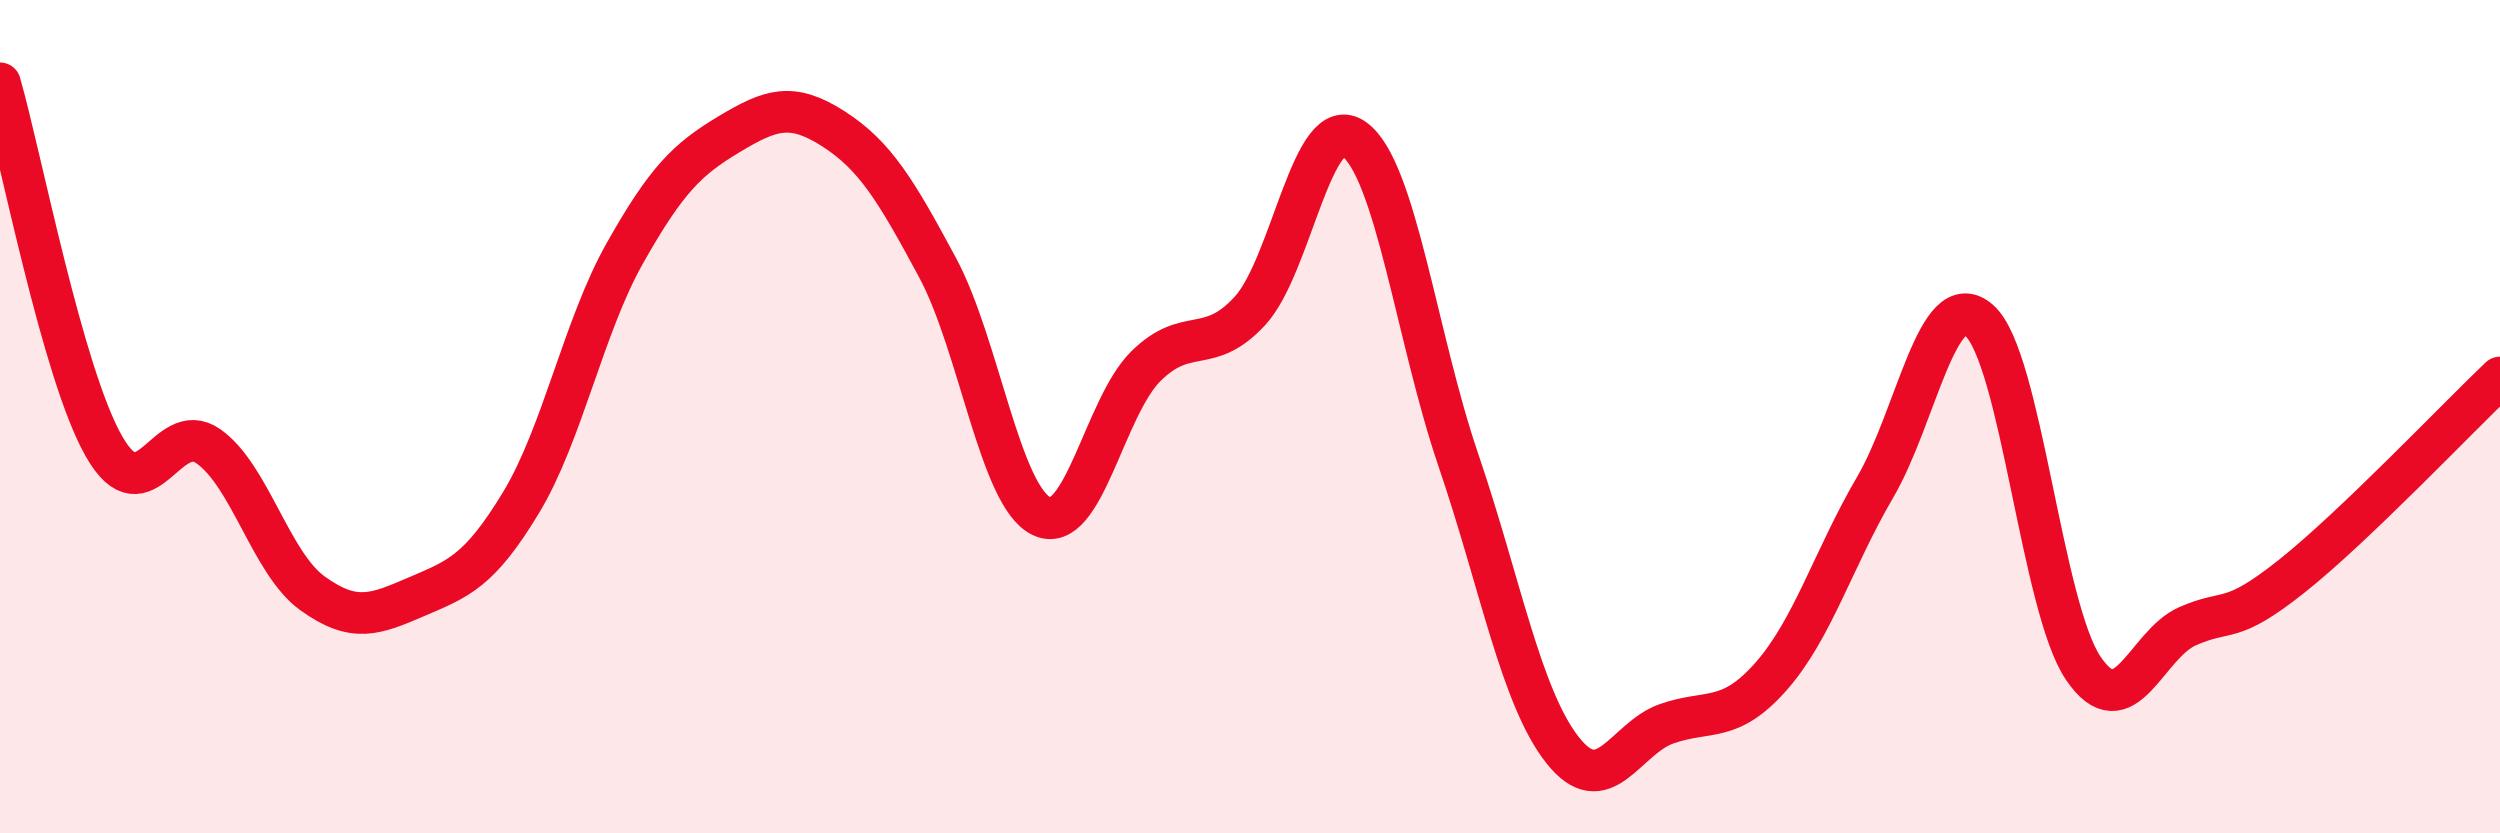
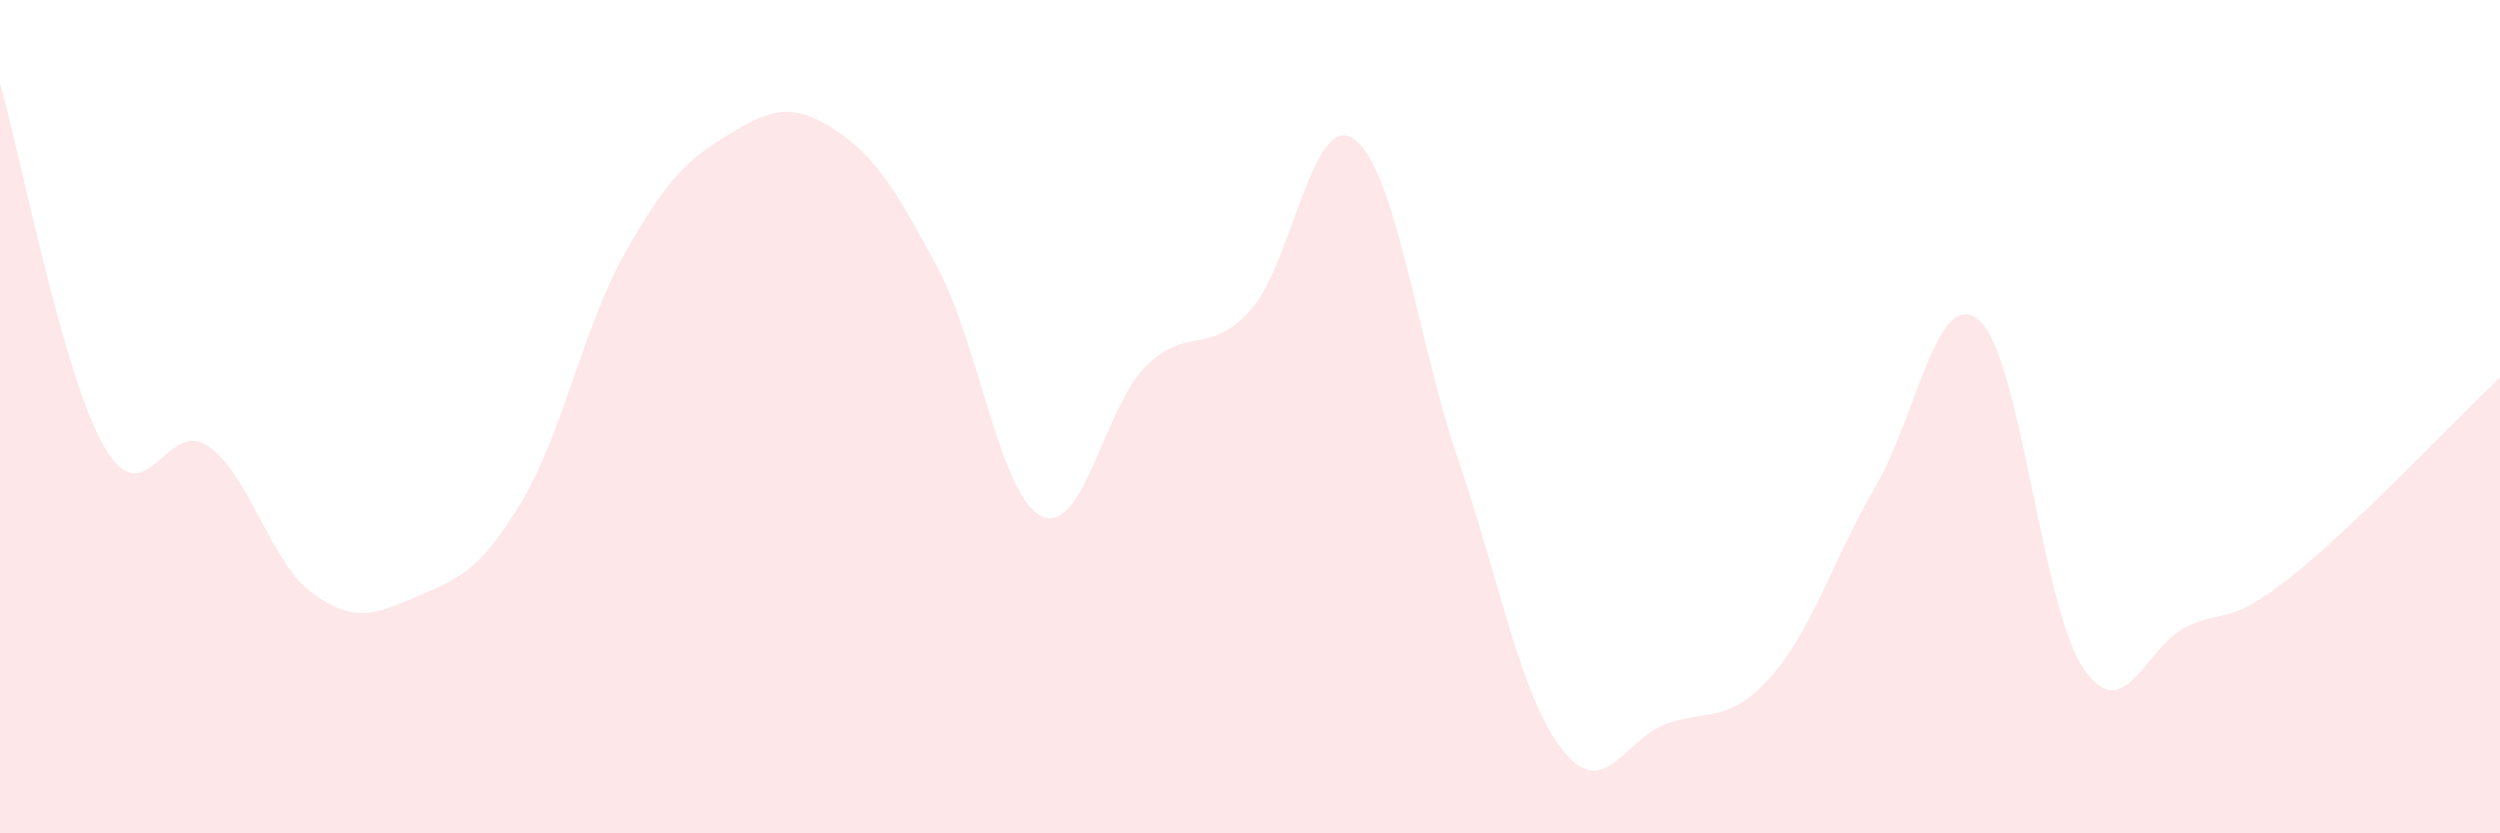
<svg xmlns="http://www.w3.org/2000/svg" width="60" height="20" viewBox="0 0 60 20">
  <path d="M 0,2 C 0.5,3.74 1.5,8.98 2.5,10.72 C 3.5,12.46 4,10.01 5,10.71 C 6,11.41 6.5,13.52 7.5,14.24 C 8.5,14.96 9,14.75 10,14.32 C 11,13.89 11.5,13.72 12.5,12.07 C 13.5,10.42 14,7.84 15,6.07 C 16,4.3 16.5,3.82 17.5,3.22 C 18.5,2.62 19,2.45 20,3.09 C 21,3.73 21.5,4.56 22.5,6.42 C 23.5,8.28 24,11.92 25,12.39 C 26,12.86 26.5,9.78 27.5,8.79 C 28.5,7.8 29,8.55 30,7.46 C 31,6.37 31.5,2.62 32.5,3.34 C 33.5,4.06 34,8.11 35,11.04 C 36,13.97 36.5,16.73 37.5,18 C 38.5,19.27 39,17.72 40,17.37 C 41,17.02 41.5,17.37 42.5,16.24 C 43.5,15.11 44,13.41 45,11.7 C 46,9.99 46.5,6.82 47.5,7.69 C 48.5,8.56 49,14.57 50,16.04 C 51,17.51 51.5,15.47 52.5,15.03 C 53.5,14.59 53.5,15.02 55,13.83 C 56.5,12.64 59,10.01 60,9.06L60 20L0 20Z" fill="#EB0A25" opacity="0.1" stroke-linecap="round" stroke-linejoin="round" />
-   <path d="M 0,2 C 0.5,3.74 1.5,8.98 2.5,10.72 C 3.5,12.46 4,10.01 5,10.71 C 6,11.41 6.5,13.52 7.5,14.24 C 8.5,14.96 9,14.75 10,14.32 C 11,13.89 11.5,13.72 12.5,12.07 C 13.5,10.42 14,7.84 15,6.07 C 16,4.3 16.5,3.82 17.5,3.22 C 18.5,2.62 19,2.45 20,3.09 C 21,3.73 21.5,4.56 22.5,6.42 C 23.5,8.28 24,11.92 25,12.39 C 26,12.86 26.5,9.78 27.5,8.79 C 28.5,7.8 29,8.55 30,7.46 C 31,6.37 31.5,2.62 32.5,3.34 C 33.5,4.06 34,8.11 35,11.04 C 36,13.97 36.5,16.73 37.5,18 C 38.5,19.27 39,17.72 40,17.37 C 41,17.02 41.5,17.37 42.5,16.24 C 43.5,15.11 44,13.41 45,11.7 C 46,9.99 46.5,6.82 47.5,7.69 C 48.5,8.56 49,14.57 50,16.04 C 51,17.51 51.5,15.47 52.5,15.03 C 53.5,14.59 53.5,15.02 55,13.83 C 56.5,12.64 59,10.01 60,9.06" stroke="#EB0A25" stroke-width="1" fill="none" stroke-linecap="round" stroke-linejoin="round" />
</svg>